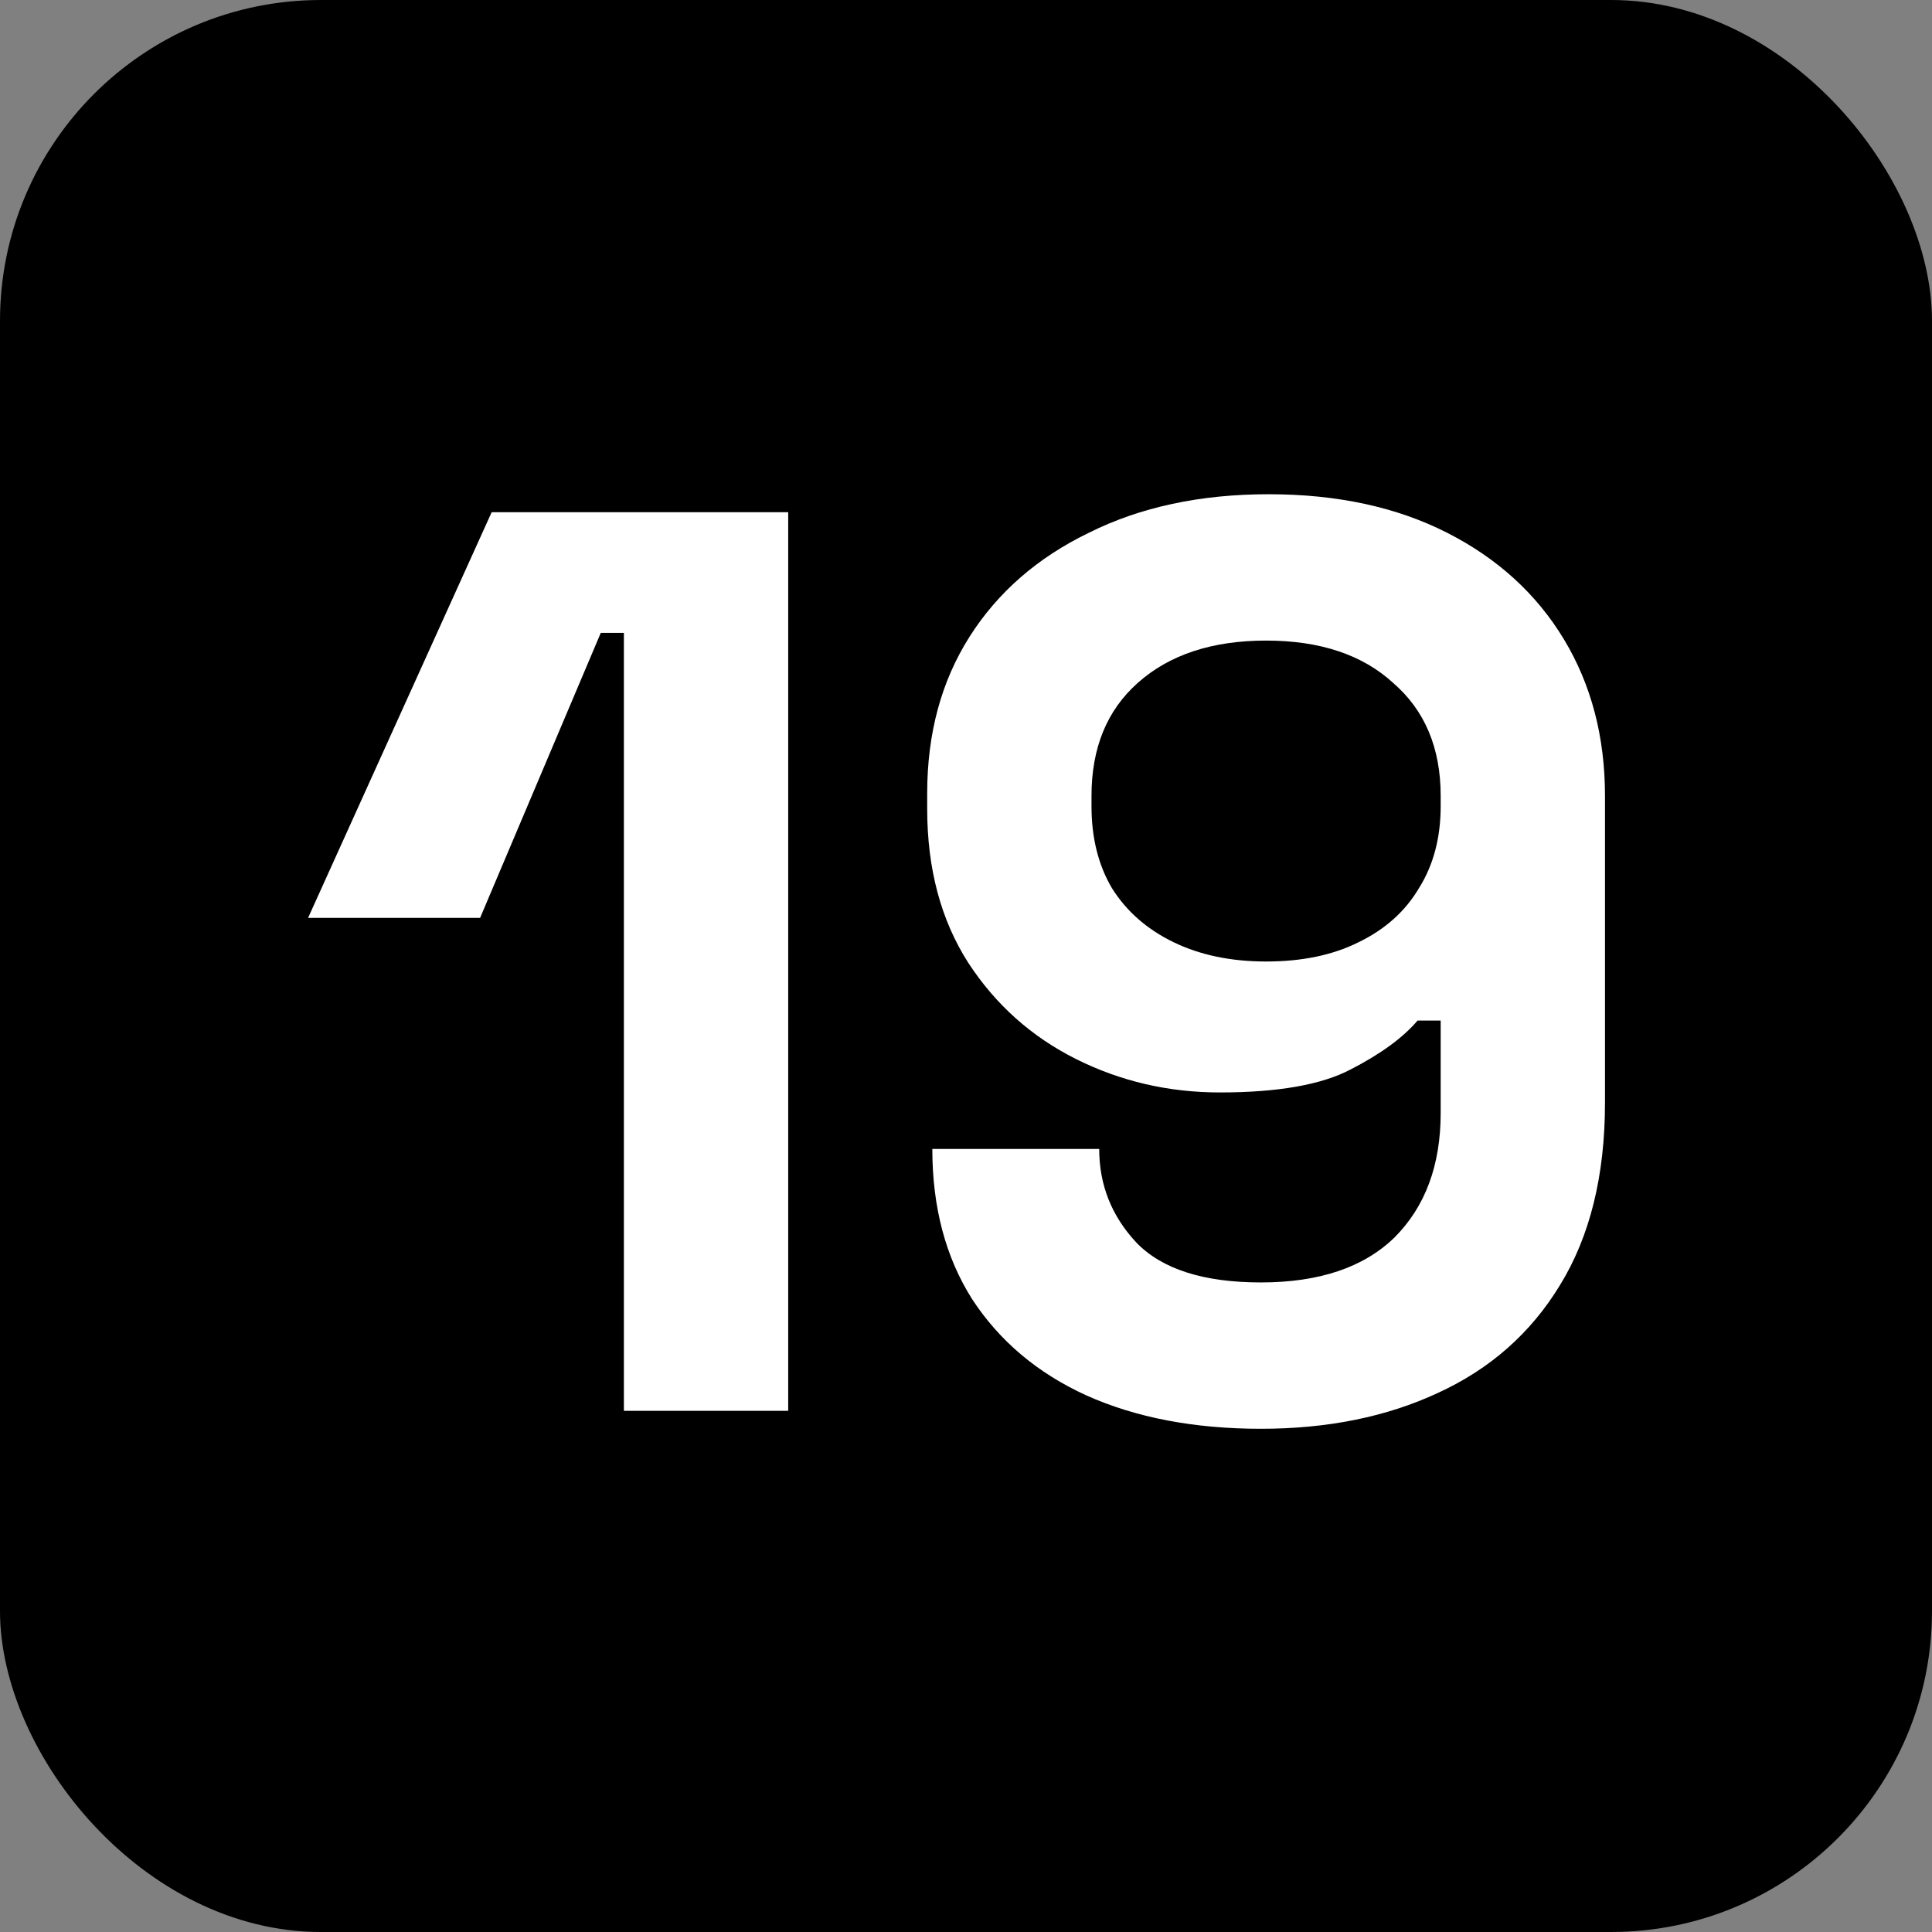
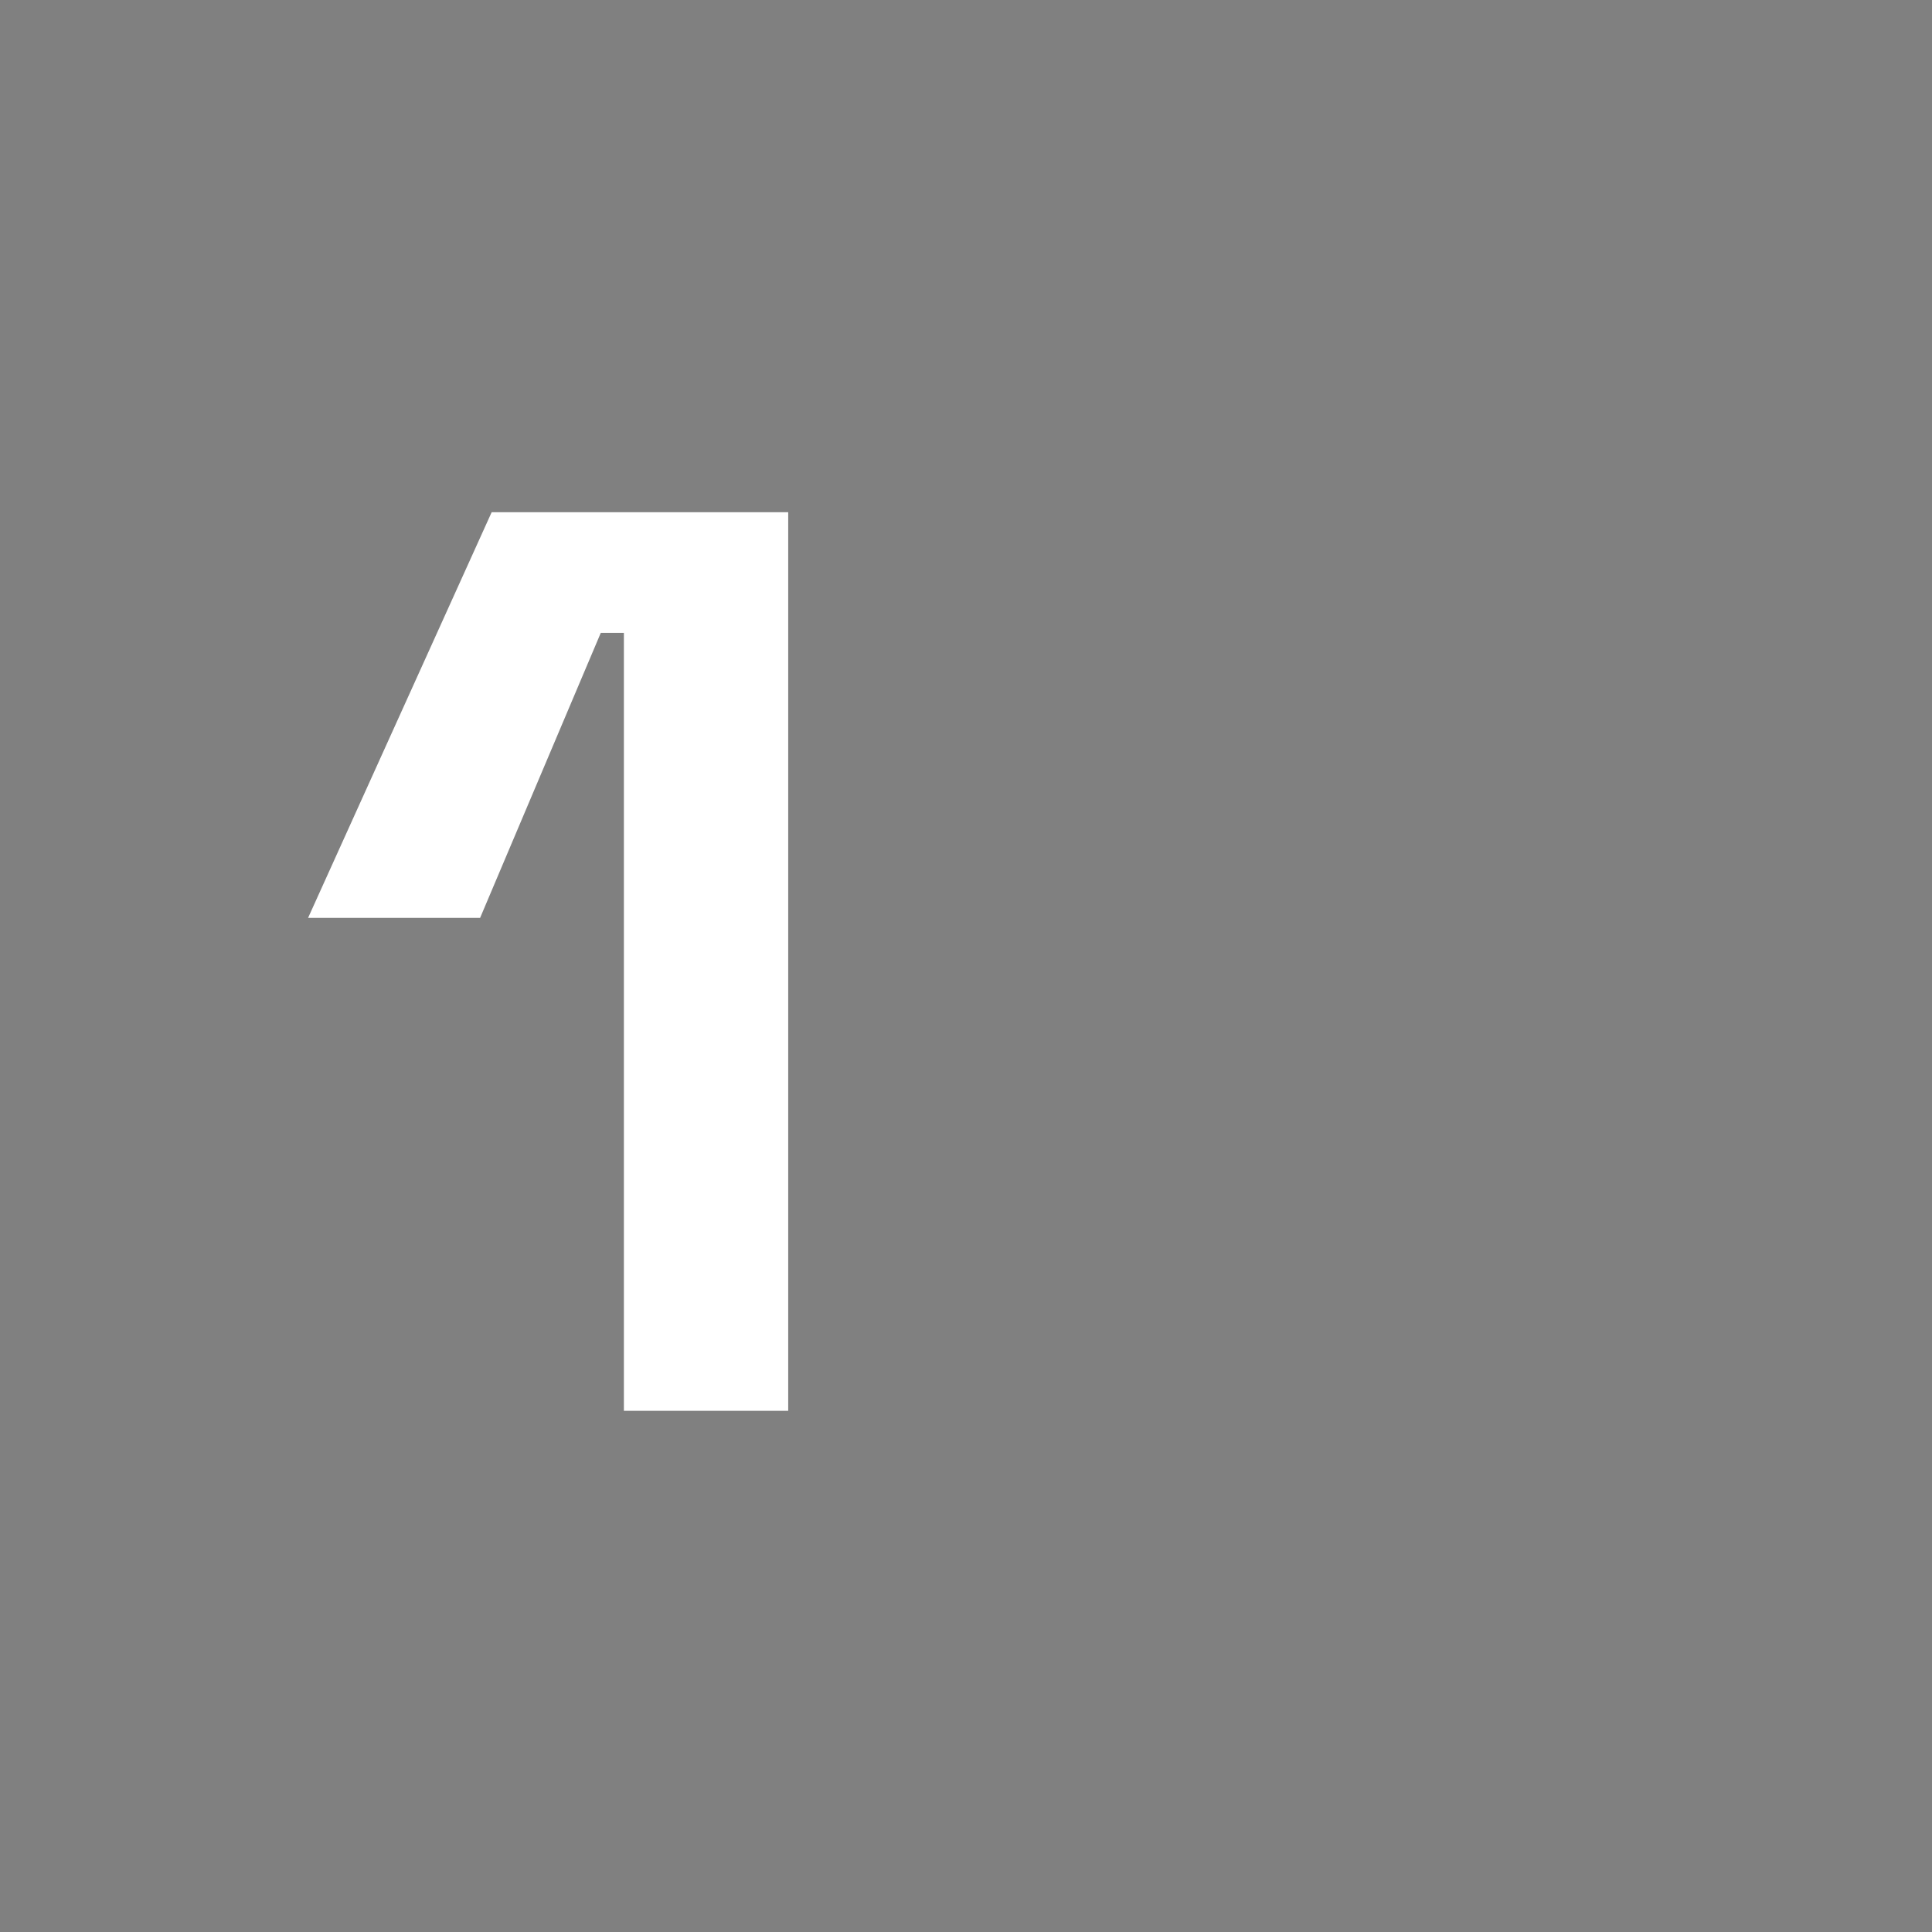
<svg xmlns="http://www.w3.org/2000/svg" width="301" height="301" viewBox="0 0 301 301" fill="none">
  <rect x="0" y="0" width="301" height="301" fill="#808080" stroke="none" />
-   <rect width="301" height="301" rx="50" fill="black" />
-   <path d="M196.453 222.6C186.053 222.6 176.986 220.867 169.253 217.4C161.653 213.933 155.719 208.933 151.453 202.4C147.319 195.867 145.253 188.067 145.253 179H171.253C171.253 184.6 173.186 189.467 177.053 193.6C181.053 197.733 187.519 199.8 196.453 199.8C205.519 199.8 212.453 197.467 217.253 192.8C222.053 188 224.453 181.533 224.453 173.4V159H220.853C218.586 161.667 215.119 164.2 210.453 166.6C205.919 169 199.119 170.2 190.053 170.2C182.053 170.2 174.586 168.467 167.653 165C160.719 161.533 155.119 156.533 150.853 150C146.586 143.333 144.453 135.333 144.453 126V123.6C144.453 114.267 146.653 106.133 151.053 99.2C155.453 92.267 161.653 86.867 169.653 83C177.653 79 186.986 77 197.653 77C208.319 77 217.586 79 225.453 83C233.319 87 239.386 92.533 243.653 99.6C247.919 106.667 250.053 114.8 250.053 124V171.8C250.053 183.133 247.719 192.6 243.053 200.2C238.519 207.667 232.186 213.267 224.053 217C216.053 220.733 206.853 222.6 196.453 222.6ZM197.253 149.8C202.853 149.8 207.653 148.8 211.653 146.8C215.786 144.8 218.919 142 221.053 138.4C223.319 134.8 224.453 130.533 224.453 125.6V124C224.453 116.533 221.986 110.667 217.053 106.4C212.253 102 205.653 99.8 197.253 99.8C188.853 99.8 182.186 102 177.253 106.4C172.453 110.667 170.053 116.533 170.053 124V125.6C170.053 130.533 171.119 134.8 173.253 138.4C175.519 142 178.719 144.8 182.853 146.8C186.986 148.8 191.786 149.8 197.253 149.8Z" fill="white" />
  <path d="M97.2 219.8V98.6H93.6L74.8 143H48L76.6 79.8H122.8V219.8H97.2Z" fill="white" />
</svg>